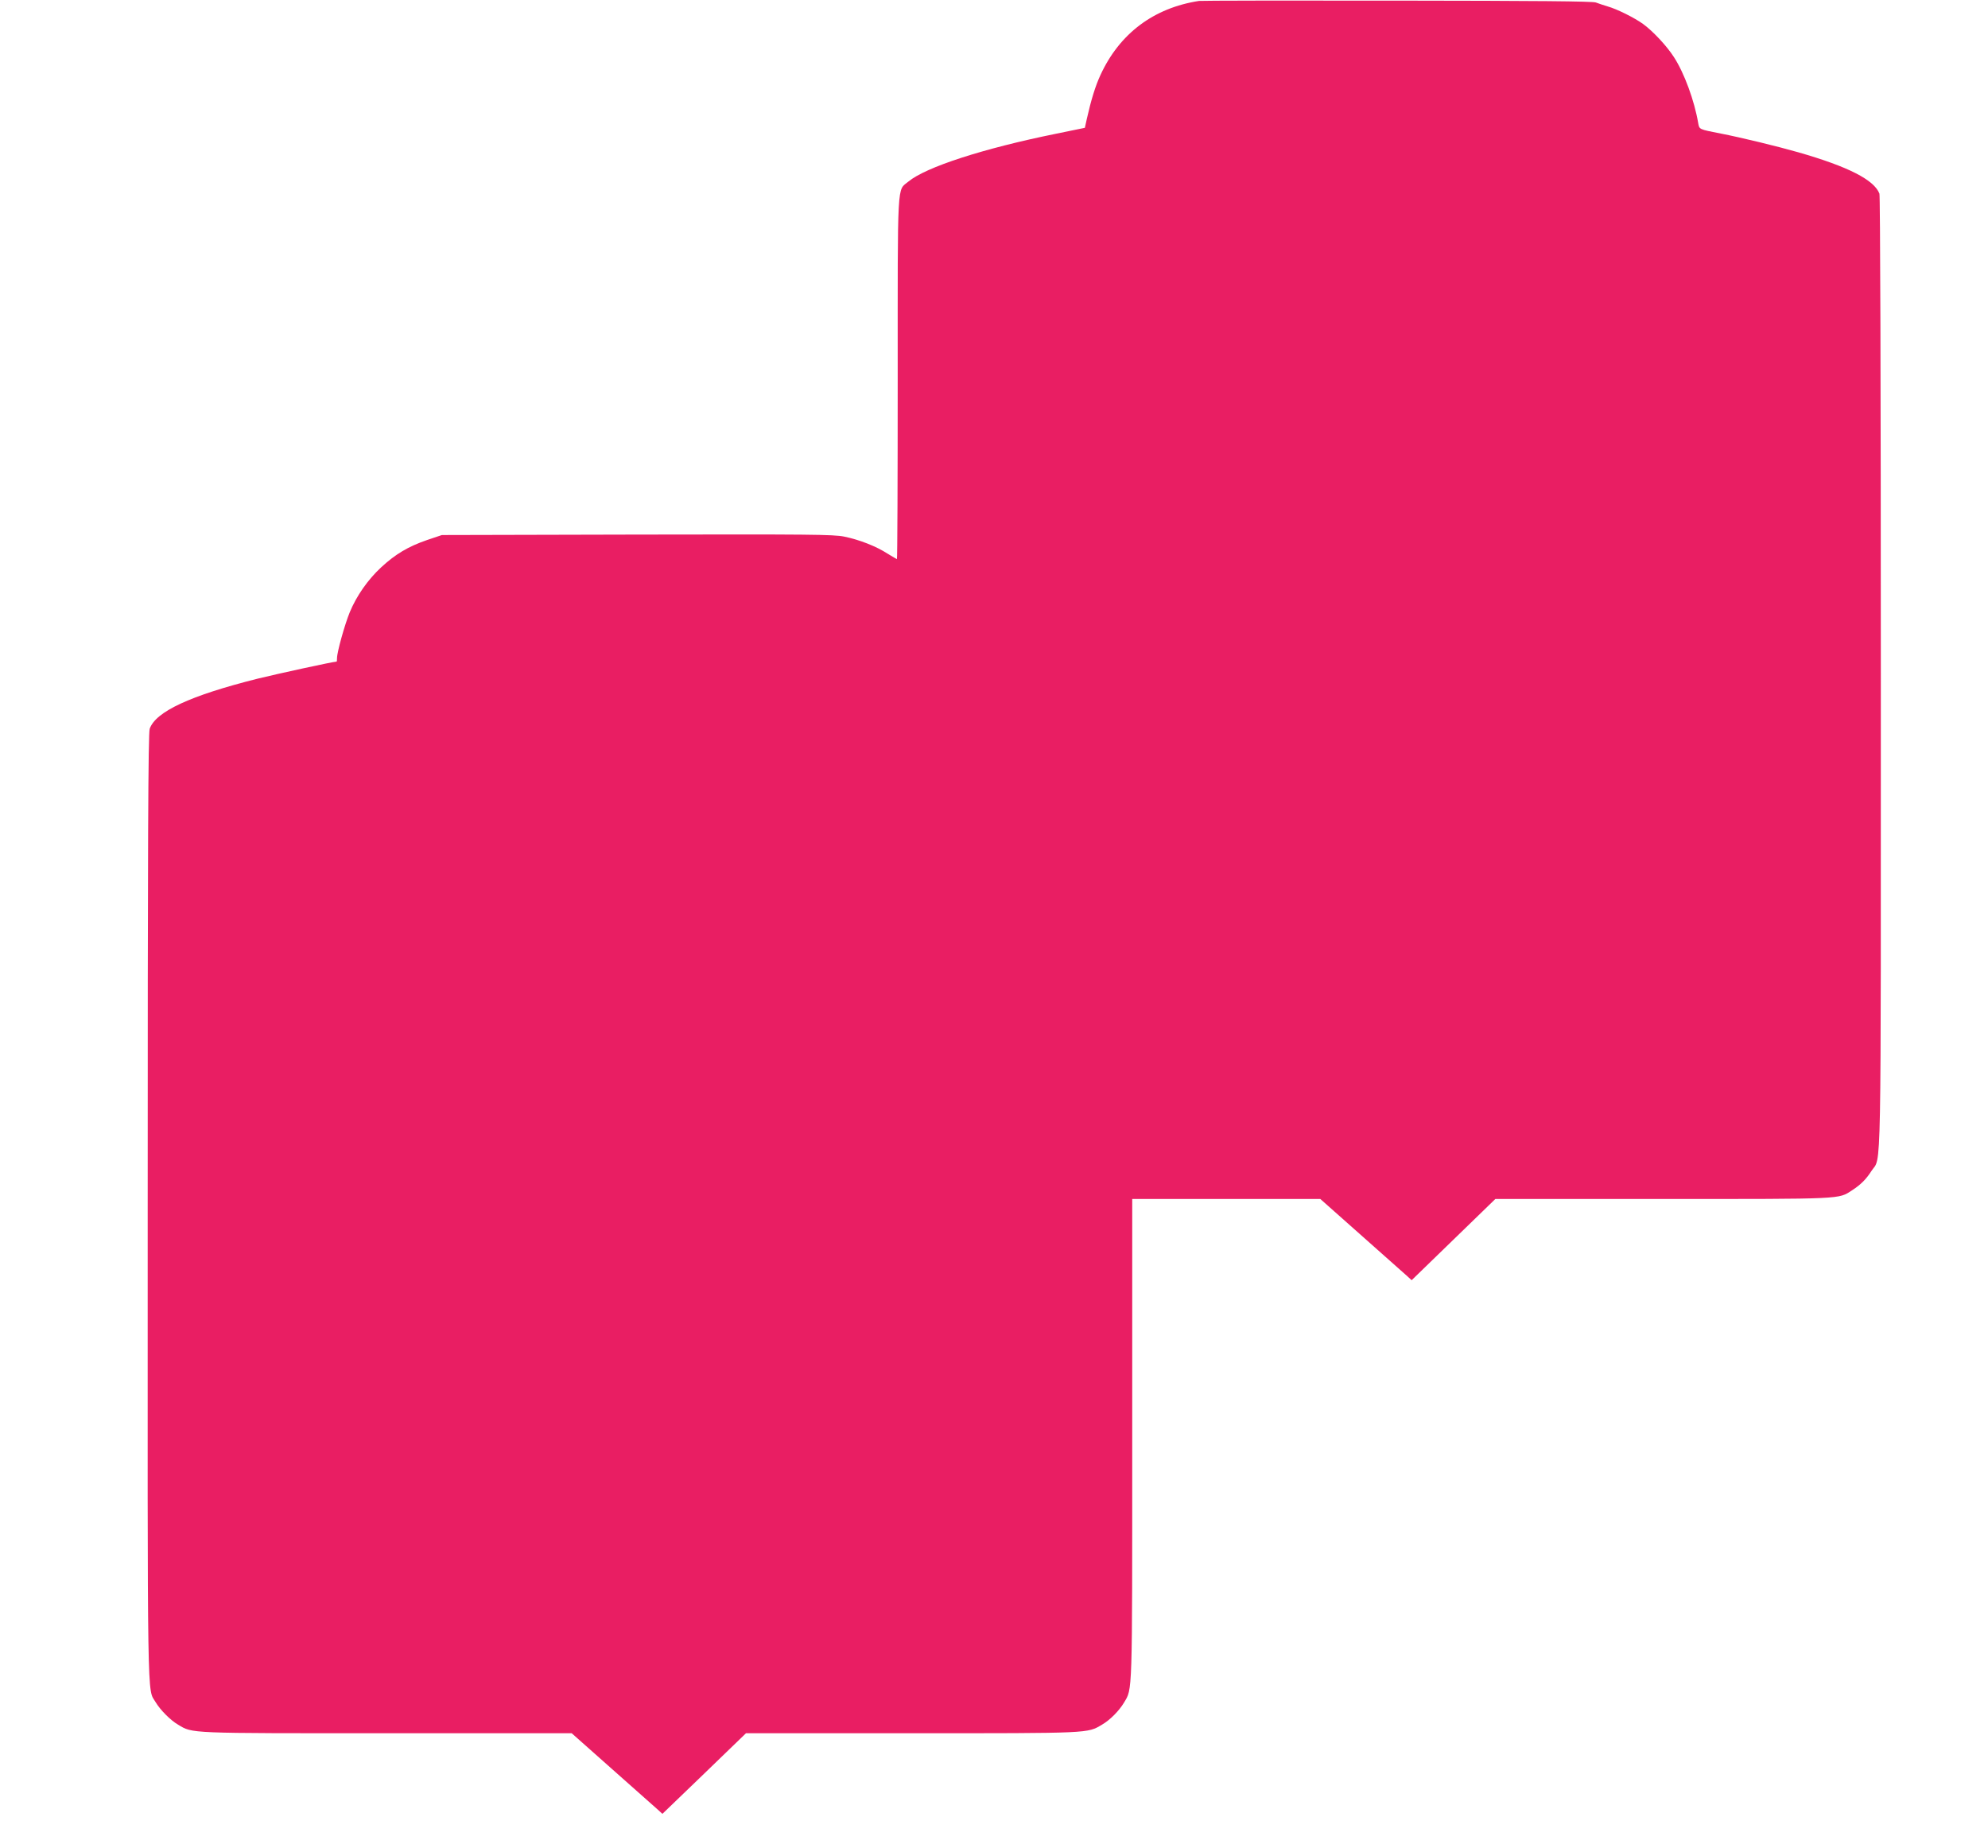
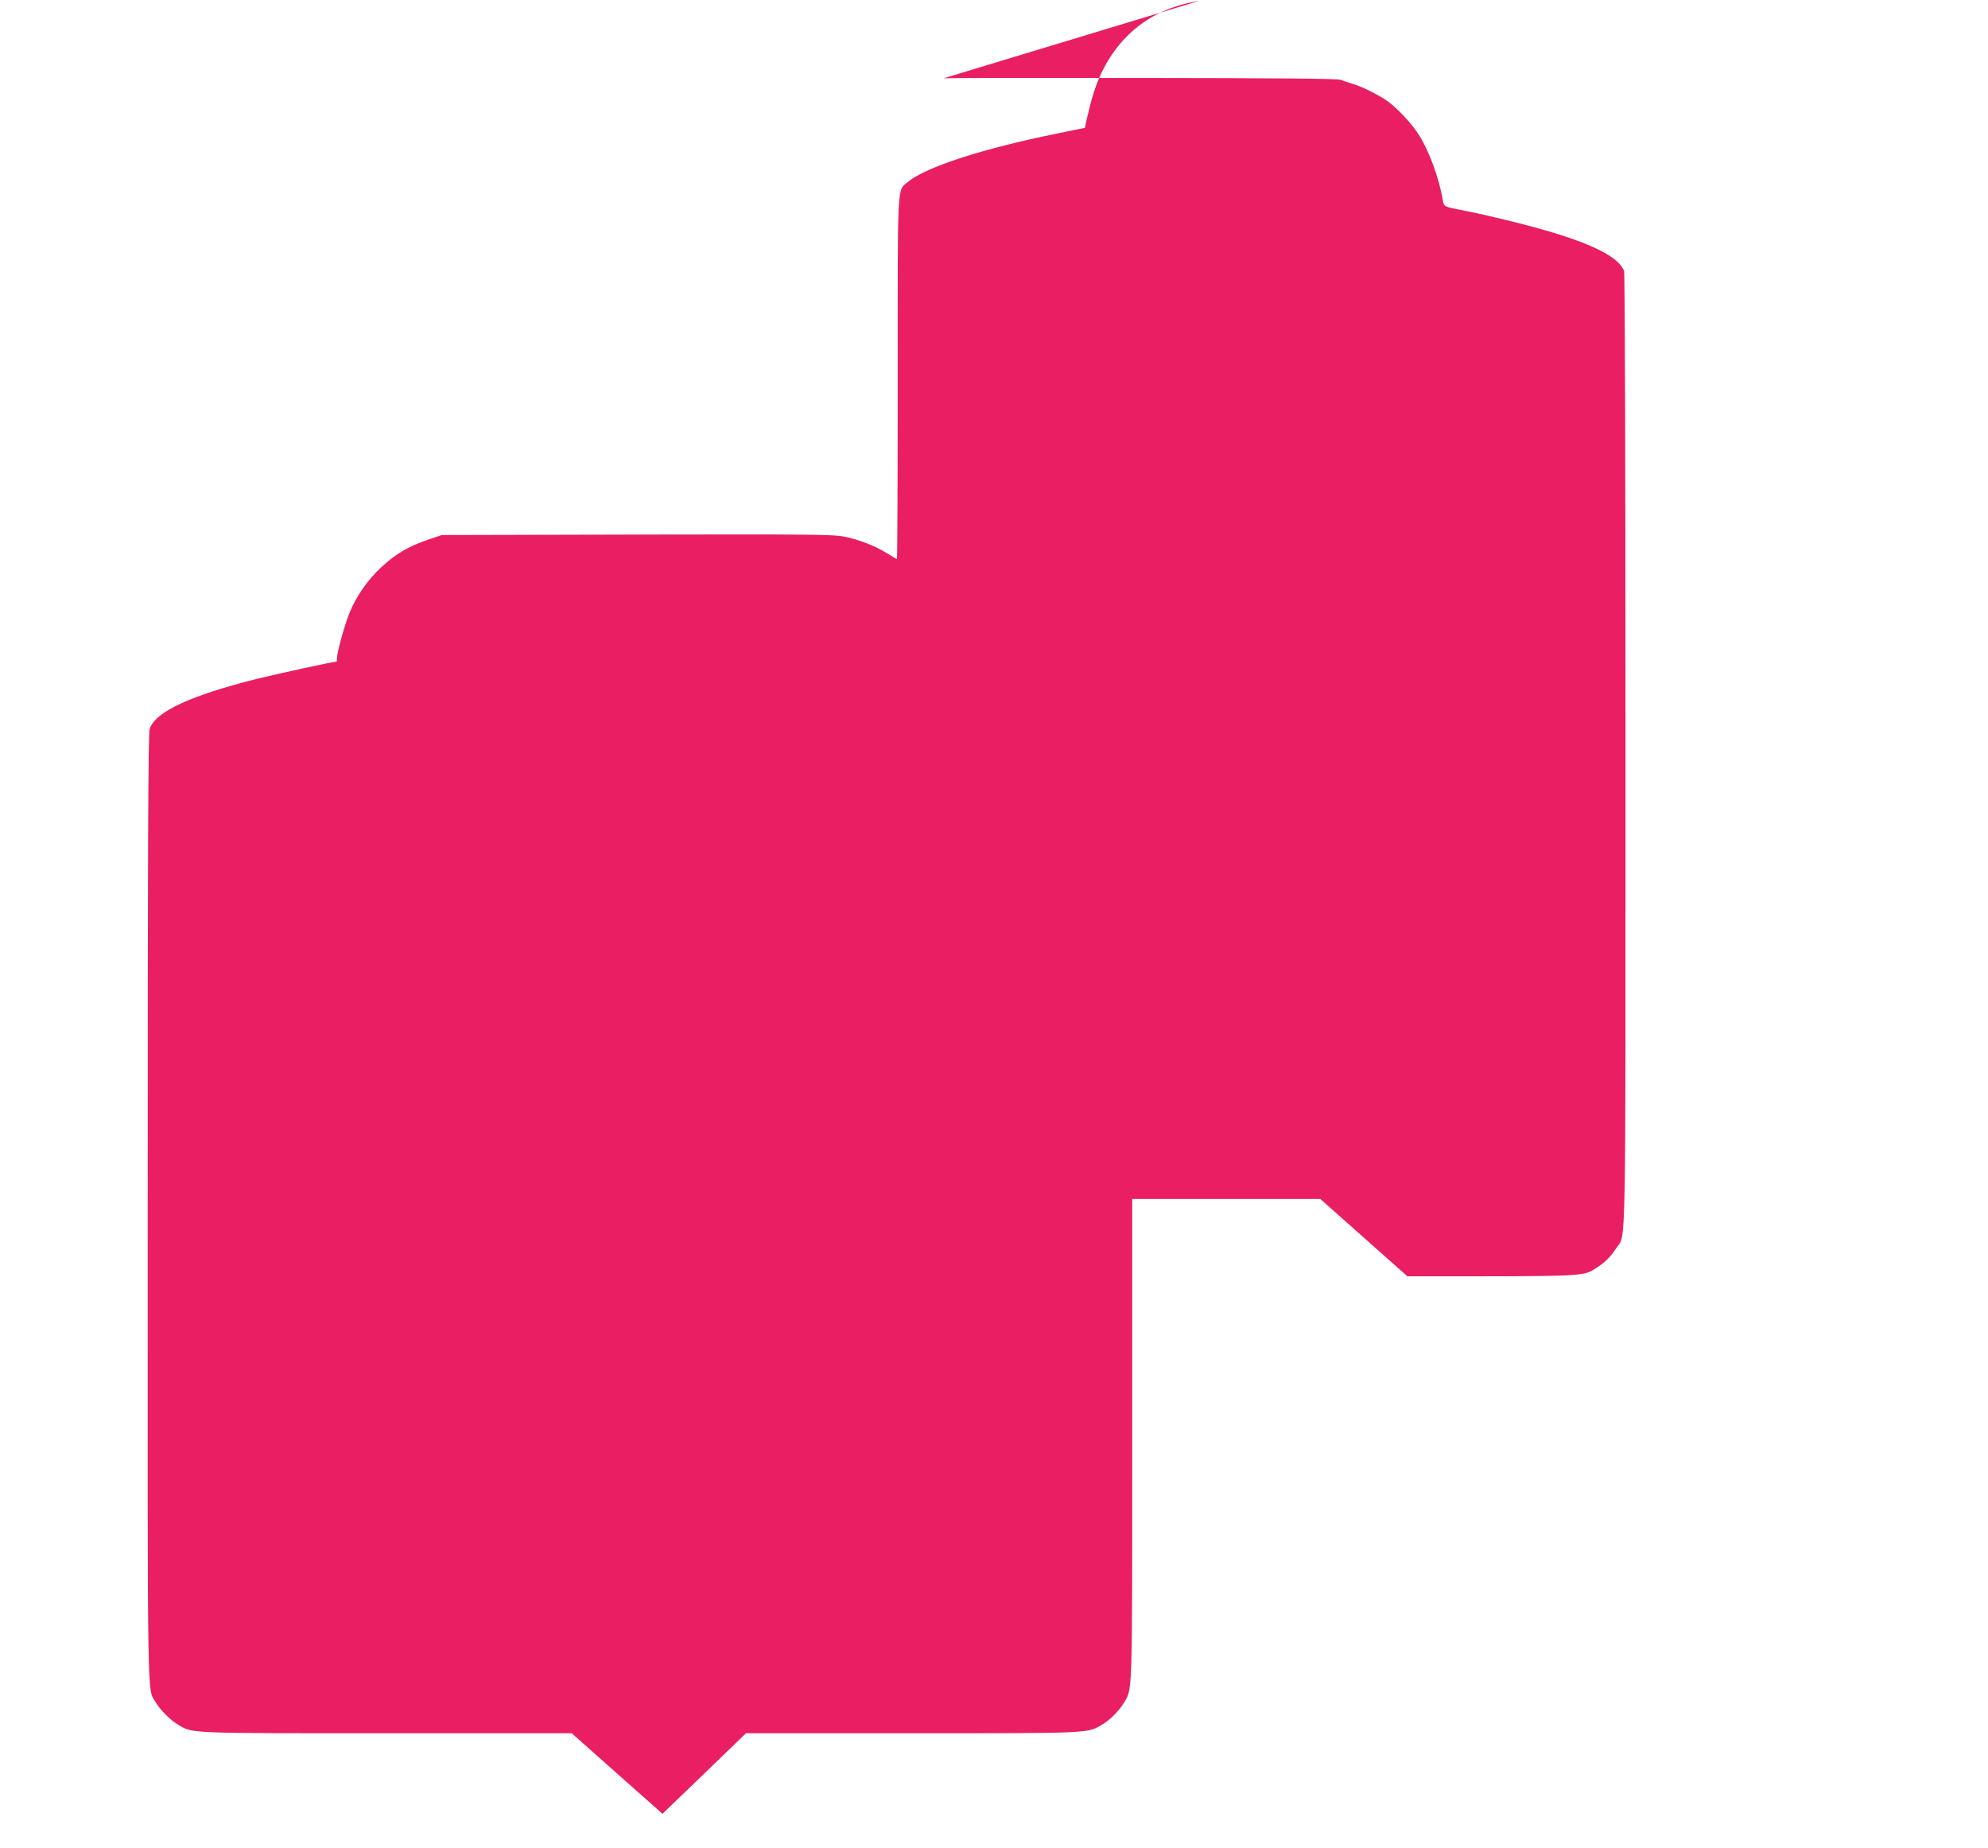
<svg xmlns="http://www.w3.org/2000/svg" version="1.0" width="1280pt" height="1190pt" viewBox="0 0 1280 1190" preserveAspectRatio="xMidYMid meet">
  <g transform="translate(0,1190) scale(0.1,-0.1)" fill="#e91e63" stroke="none">
-     <path d="M7720 11894 c-292 -45 -512 -210 -635 -478 -32 -69 -60 -160 -87 -280 l-13 -59 -185 -38 c-469 -95 -839 -215 -951 -308 -74 -62 -69 34 -69 -1265 0 -641 -2 -1166 -5 -1166 -2 0 -29 16 -60 35 -74 48 -182 90 -280 110 -71 14 -215 15 -1335 13 l-1255 -3 -95 -32 c-122 -42 -204 -91 -296 -176 -86 -80 -158 -183 -202 -289 -32 -78 -82 -256 -82 -295 0 -13 -1 -23 -3 -23 -21 0 -383 -79 -509 -110 -434 -109 -655 -212 -694 -322 -10 -25 -13 -737 -13 -3072 -1 -3305 -4 -3102 51 -3196 30 -50 96 -117 145 -145 95 -57 55 -55 1346 -55 l1188 0 267 -237 c147 -130 278 -247 292 -259 l25 -23 269 259 269 260 1067 0 c1157 0 1130 -1 1225 55 52 30 110 89 142 142 55 94 53 23 53 1696 l0 1547 606 0 605 0 267 -237 c147 -130 279 -247 294 -261 l27 -25 269 261 270 262 1078 0 c1175 0 1129 -2 1219 56 57 37 91 72 125 125 65 100 60 -155 60 3206 0 1886 -4 3071 -9 3086 -34 89 -201 174 -521 266 -136 39 -367 95 -500 121 -143 28 -138 26 -146 68 -24 142 -89 321 -156 424 -46 72 -134 166 -198 213 -55 40 -169 97 -230 114 -25 8 -58 18 -75 25 -22 8 -377 11 -1280 12 -687 1 -1261 0 -1275 -2z" />
+     <path d="M7720 11894 c-292 -45 -512 -210 -635 -478 -32 -69 -60 -160 -87 -280 l-13 -59 -185 -38 c-469 -95 -839 -215 -951 -308 -74 -62 -69 34 -69 -1265 0 -641 -2 -1166 -5 -1166 -2 0 -29 16 -60 35 -74 48 -182 90 -280 110 -71 14 -215 15 -1335 13 l-1255 -3 -95 -32 c-122 -42 -204 -91 -296 -176 -86 -80 -158 -183 -202 -289 -32 -78 -82 -256 -82 -295 0 -13 -1 -23 -3 -23 -21 0 -383 -79 -509 -110 -434 -109 -655 -212 -694 -322 -10 -25 -13 -737 -13 -3072 -1 -3305 -4 -3102 51 -3196 30 -50 96 -117 145 -145 95 -57 55 -55 1346 -55 l1188 0 267 -237 c147 -130 278 -247 292 -259 l25 -23 269 259 269 260 1067 0 c1157 0 1130 -1 1225 55 52 30 110 89 142 142 55 94 53 23 53 1696 l0 1547 606 0 605 0 267 -237 c147 -130 279 -247 294 -261 c1175 0 1129 -2 1219 56 57 37 91 72 125 125 65 100 60 -155 60 3206 0 1886 -4 3071 -9 3086 -34 89 -201 174 -521 266 -136 39 -367 95 -500 121 -143 28 -138 26 -146 68 -24 142 -89 321 -156 424 -46 72 -134 166 -198 213 -55 40 -169 97 -230 114 -25 8 -58 18 -75 25 -22 8 -377 11 -1280 12 -687 1 -1261 0 -1275 -2z" />
  </g>
</svg>